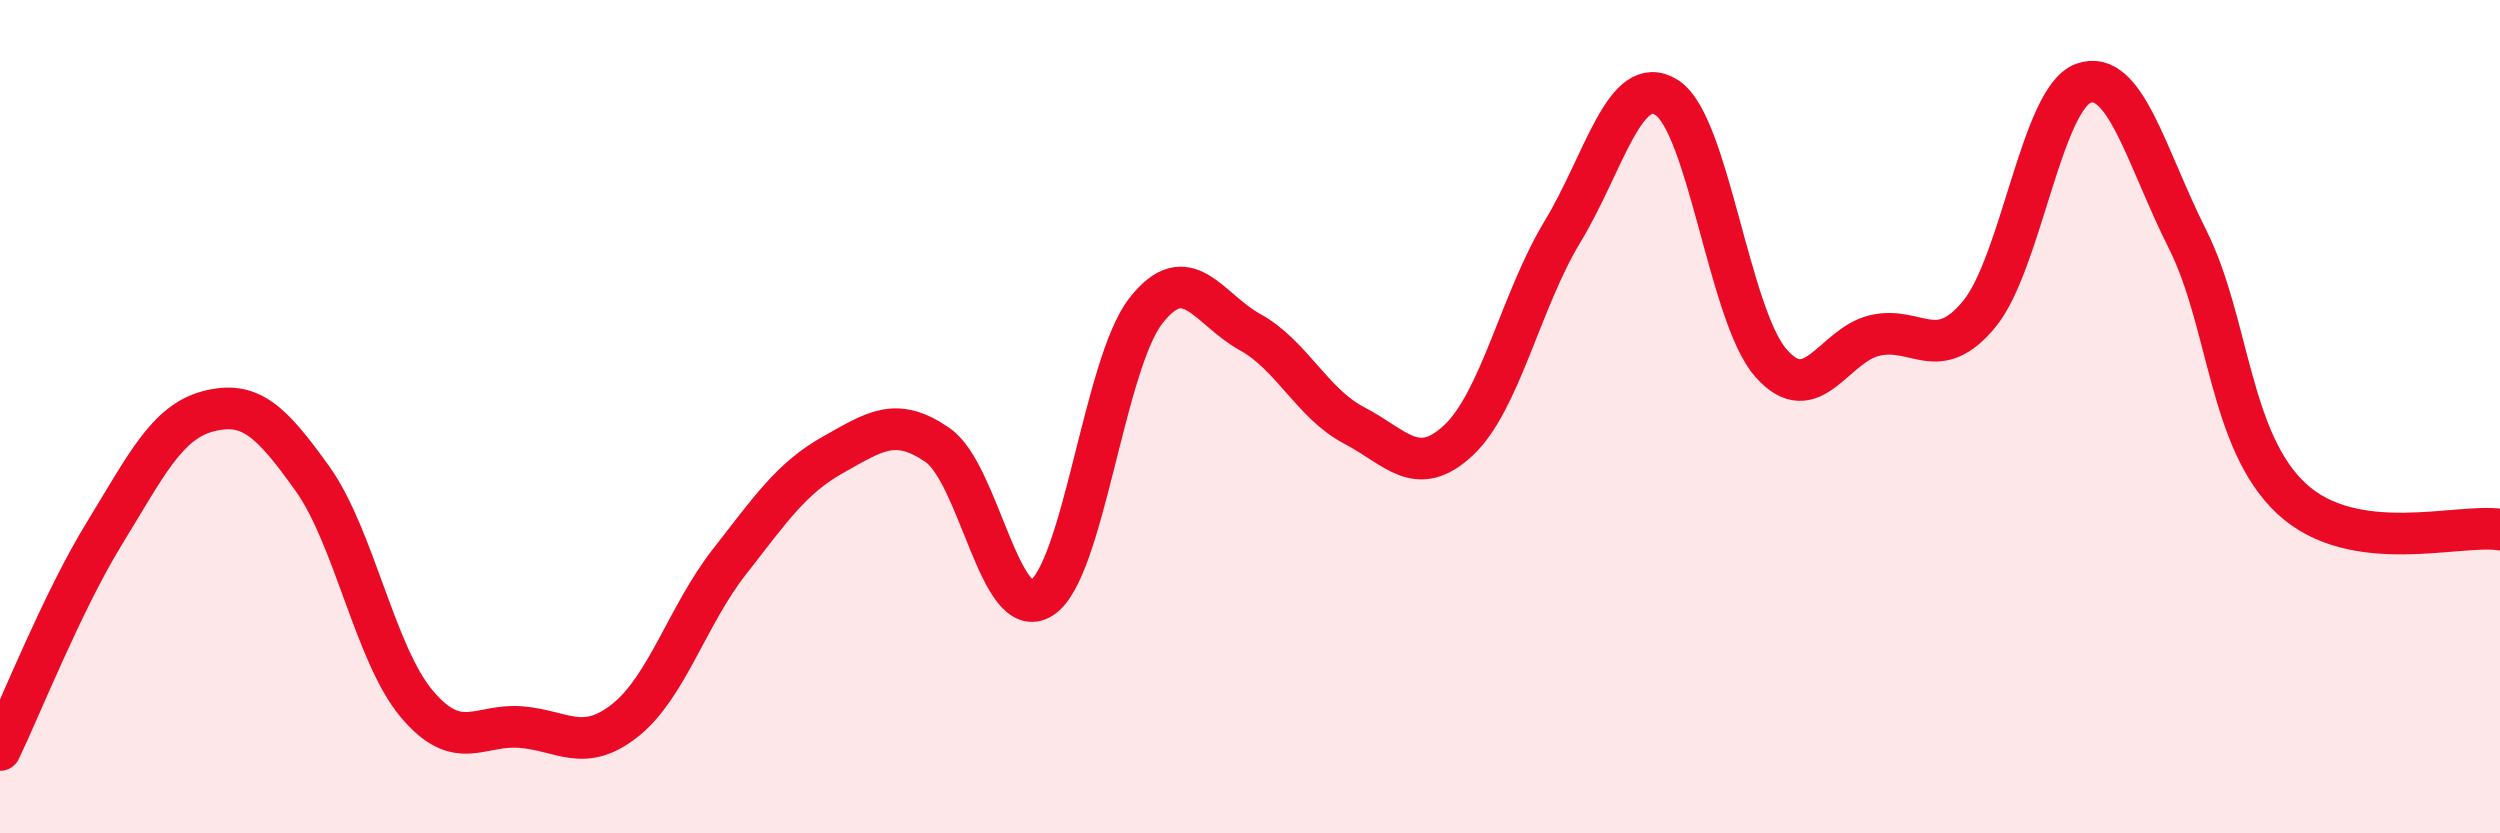
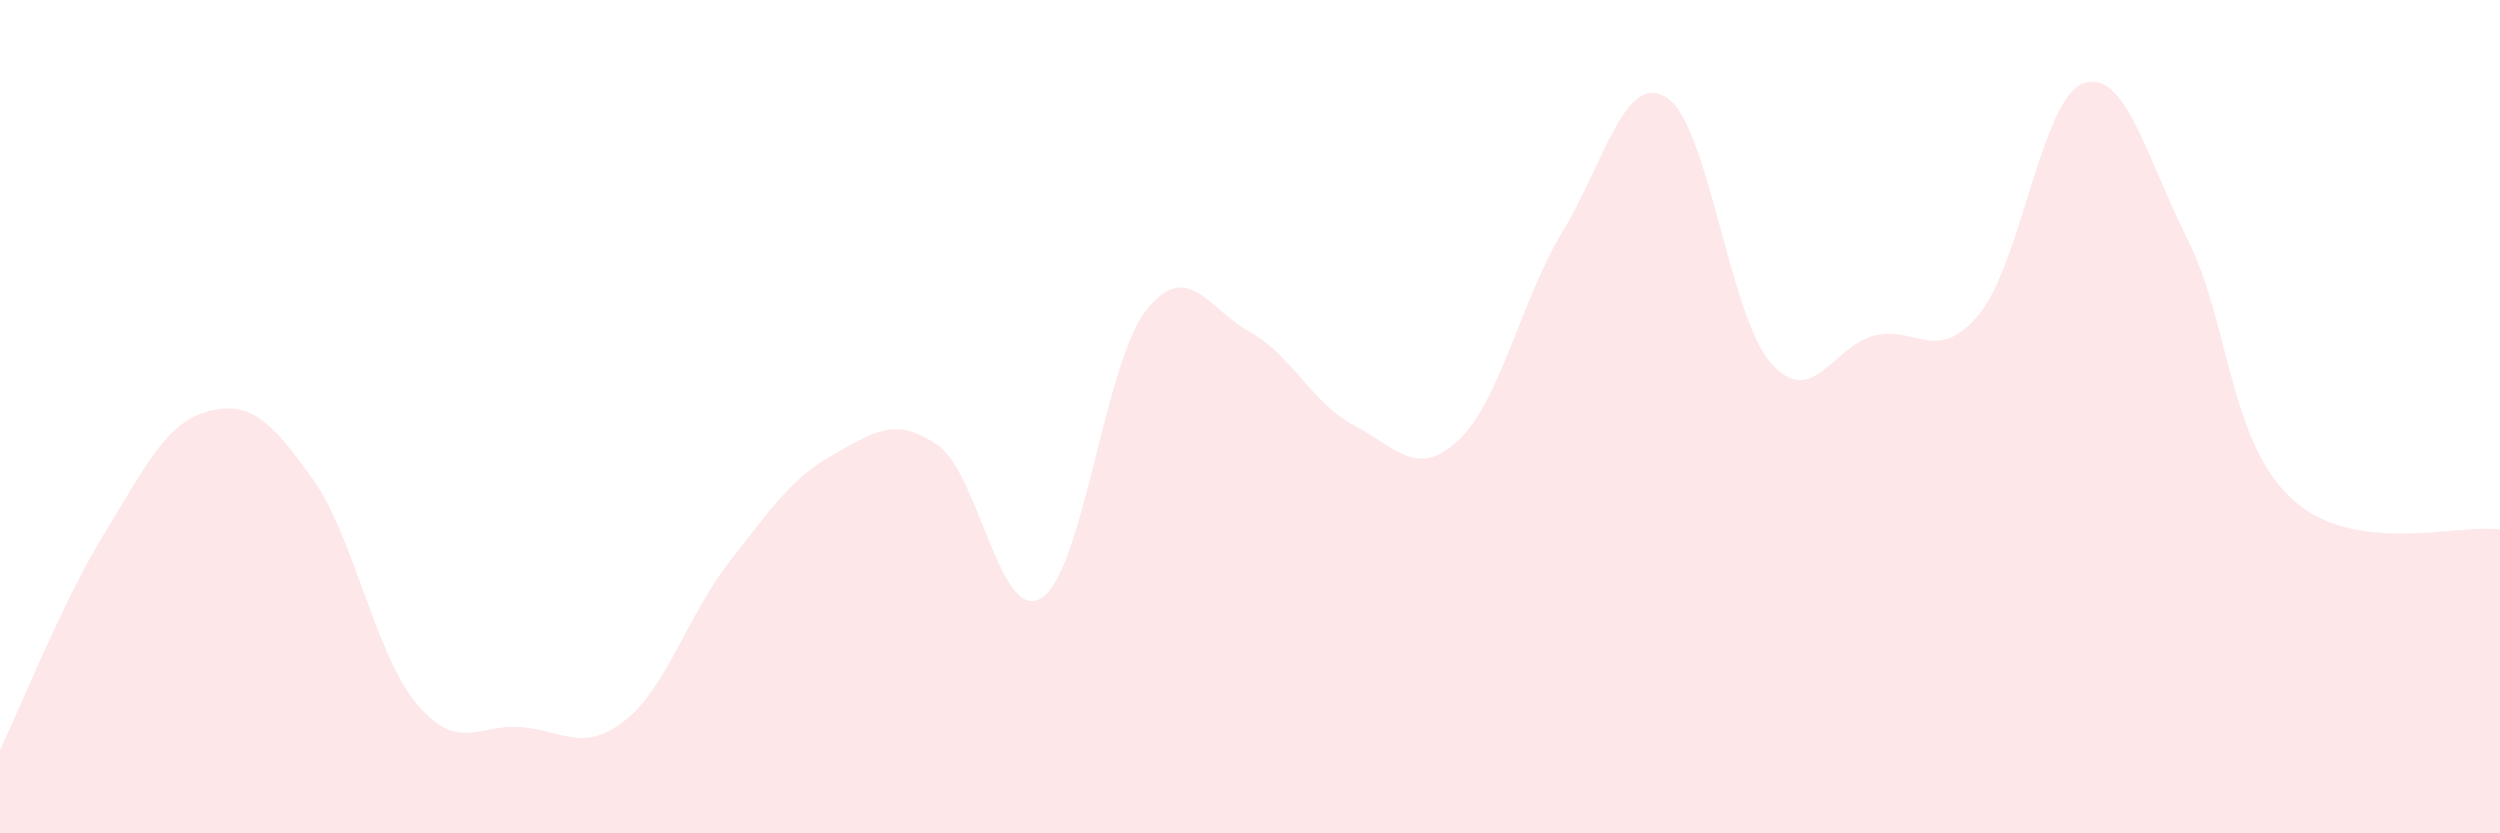
<svg xmlns="http://www.w3.org/2000/svg" width="60" height="20" viewBox="0 0 60 20">
  <path d="M 0,18 C 0.5,16.96 1.5,14.44 2.5,12.81 C 3.5,11.18 4,10.13 5,9.87 C 6,9.61 6.5,10.09 7.5,11.49 C 8.5,12.89 9,15.7 10,16.89 C 11,18.08 11.5,17.37 12.5,17.45 C 13.5,17.53 14,18.08 15,17.29 C 16,16.5 16.5,14.77 17.5,13.49 C 18.5,12.21 19,11.47 20,10.91 C 21,10.35 21.5,9.99 22.5,10.68 C 23.5,11.37 24,14.99 25,14.35 C 26,13.71 26.5,8.74 27.5,7.46 C 28.5,6.18 29,7.42 30,7.97 C 31,8.52 31.5,9.69 32.5,10.21 C 33.5,10.73 34,11.5 35,10.57 C 36,9.64 36.5,7.21 37.5,5.56 C 38.5,3.91 39,1.71 40,2.34 C 41,2.97 41.5,7.57 42.5,8.71 C 43.5,9.85 44,8.28 45,8.05 C 46,7.82 46.5,8.75 47.5,7.54 C 48.5,6.33 49,2.36 50,2 C 51,1.64 51.5,3.75 52.5,5.74 C 53.5,7.73 53.5,10.58 55,11.97 C 56.5,13.36 59,12.56 60,12.71L60 20L0 20Z" fill="#EB0A25" opacity="0.1" stroke-linecap="round" stroke-linejoin="round" />
-   <path d="M 0,18 C 0.5,16.96 1.5,14.44 2.5,12.81 C 3.5,11.18 4,10.13 5,9.87 C 6,9.61 6.5,10.09 7.5,11.49 C 8.5,12.89 9,15.7 10,16.89 C 11,18.08 11.5,17.37 12.5,17.45 C 13.5,17.53 14,18.08 15,17.29 C 16,16.5 16.5,14.77 17.5,13.49 C 18.5,12.21 19,11.47 20,10.91 C 21,10.35 21.5,9.99 22.5,10.68 C 23.5,11.37 24,14.99 25,14.35 C 26,13.71 26.5,8.74 27.5,7.46 C 28.5,6.18 29,7.42 30,7.97 C 31,8.52 31.5,9.69 32.5,10.21 C 33.5,10.73 34,11.5 35,10.57 C 36,9.64 36.5,7.21 37.5,5.56 C 38.5,3.91 39,1.71 40,2.34 C 41,2.97 41.5,7.57 42.5,8.71 C 43.5,9.85 44,8.28 45,8.05 C 46,7.82 46.5,8.75 47.5,7.54 C 48.5,6.33 49,2.36 50,2 C 51,1.64 51.5,3.75 52.5,5.74 C 53.5,7.73 53.5,10.58 55,11.97 C 56.5,13.36 59,12.56 60,12.71" stroke="#EB0A25" stroke-width="1" fill="none" stroke-linecap="round" stroke-linejoin="round" />
</svg>